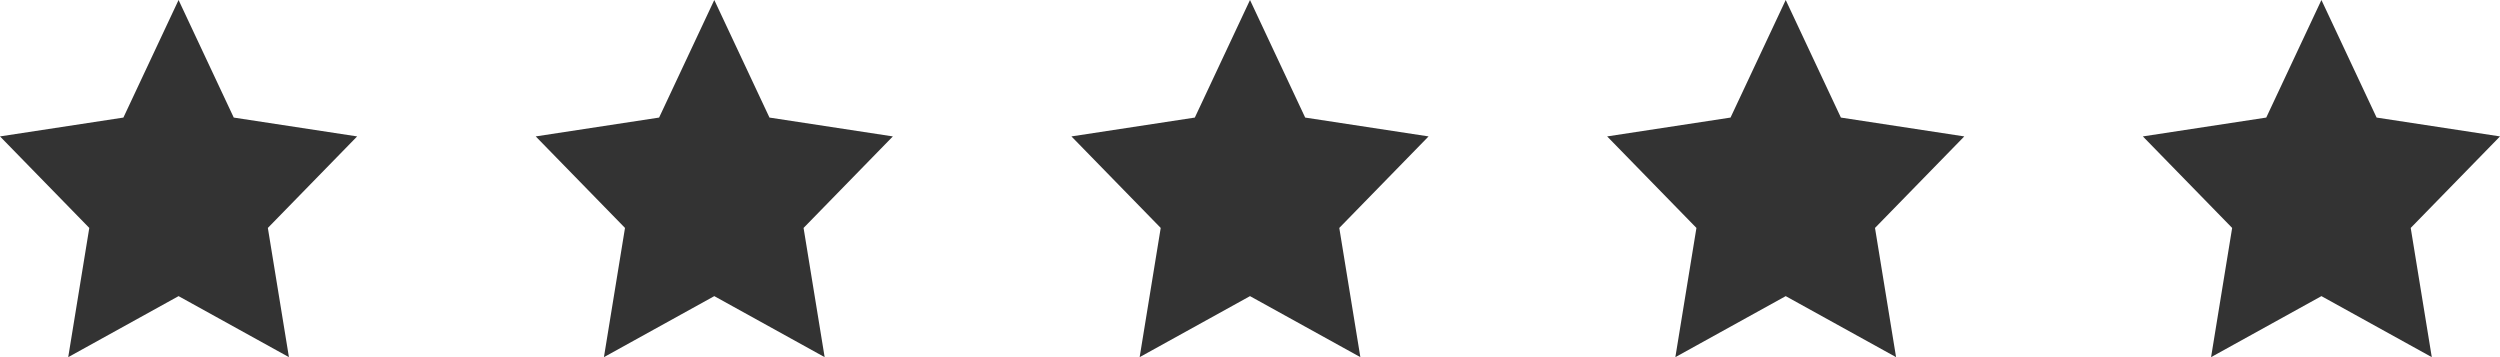
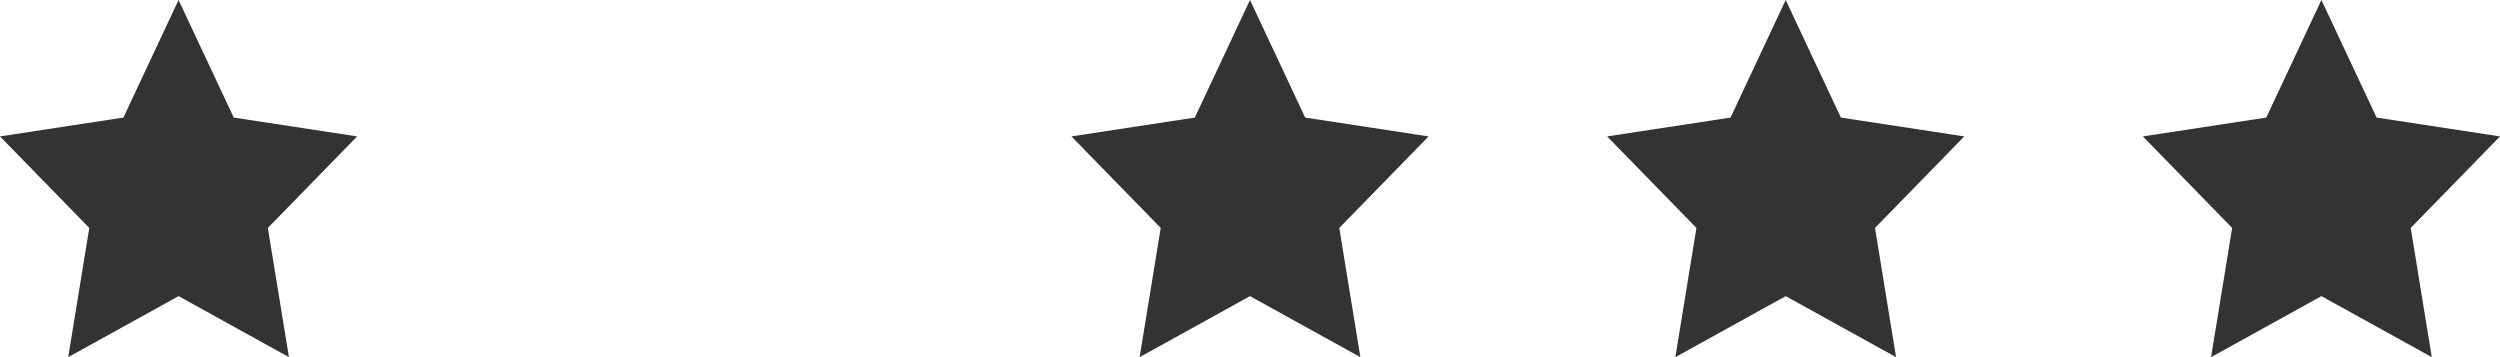
<svg xmlns="http://www.w3.org/2000/svg" width="140px" height="20px" viewBox="0 0 140 20" version="1.1">
  <title>Stars</title>
  <desc>Created with Sketch.</desc>
  <g id="JS-Vitamins" stroke="none" stroke-width="1" fill="none" fill-rule="evenodd">
    <g id="0a_Home" transform="translate(-833, -1954)" fill="#333333" fill-rule="nonzero">
      <g id="Review" transform="translate(0, 1578)">
        <g id="Quote" transform="translate(759, 86)">
          <g id="Stars" transform="translate(74, 290)">
            <g id="Icon/Star-Active">
              <polygon id="Fill-1" points="10 0 6.91 6.584 0 7.639 5 12.764 3.82 20 10 16.583 16.18 20 15 12.764 20 7.639 13.09 6.584" />
            </g>
            <g id="Icon/Star-Active" transform="translate(60, 0)">
              <polygon id="Fill-1" points="10 0 6.91 6.584 0 7.639 5 12.764 3.82 20 10 16.583 16.18 20 15 12.764 20 7.639 13.09 6.584" />
            </g>
            <g id="Icon/Star-Active" transform="translate(30, 0)">
-               <polygon id="Fill-1" points="10 0 6.91 6.584 0 7.639 5 12.764 3.82 20 10 16.583 16.18 20 15 12.764 20 7.639 13.09 6.584" />
-             </g>
+               </g>
            <g id="Icon/Star-Active" transform="translate(90, 0)">
              <polygon id="Fill-1" points="10 0 6.91 6.584 0 7.639 5 12.764 3.82 20 10 16.583 16.18 20 15 12.764 20 7.639 13.09 6.584" />
            </g>
            <g id="Icon/Star-Active" transform="translate(120, 0)">
              <polygon id="Fill-1" points="10 0 6.91 6.584 0 7.639 5 12.764 3.82 20 10 16.583 16.18 20 15 12.764 20 7.639 13.09 6.584" />
            </g>
          </g>
        </g>
      </g>
    </g>
  </g>
</svg>